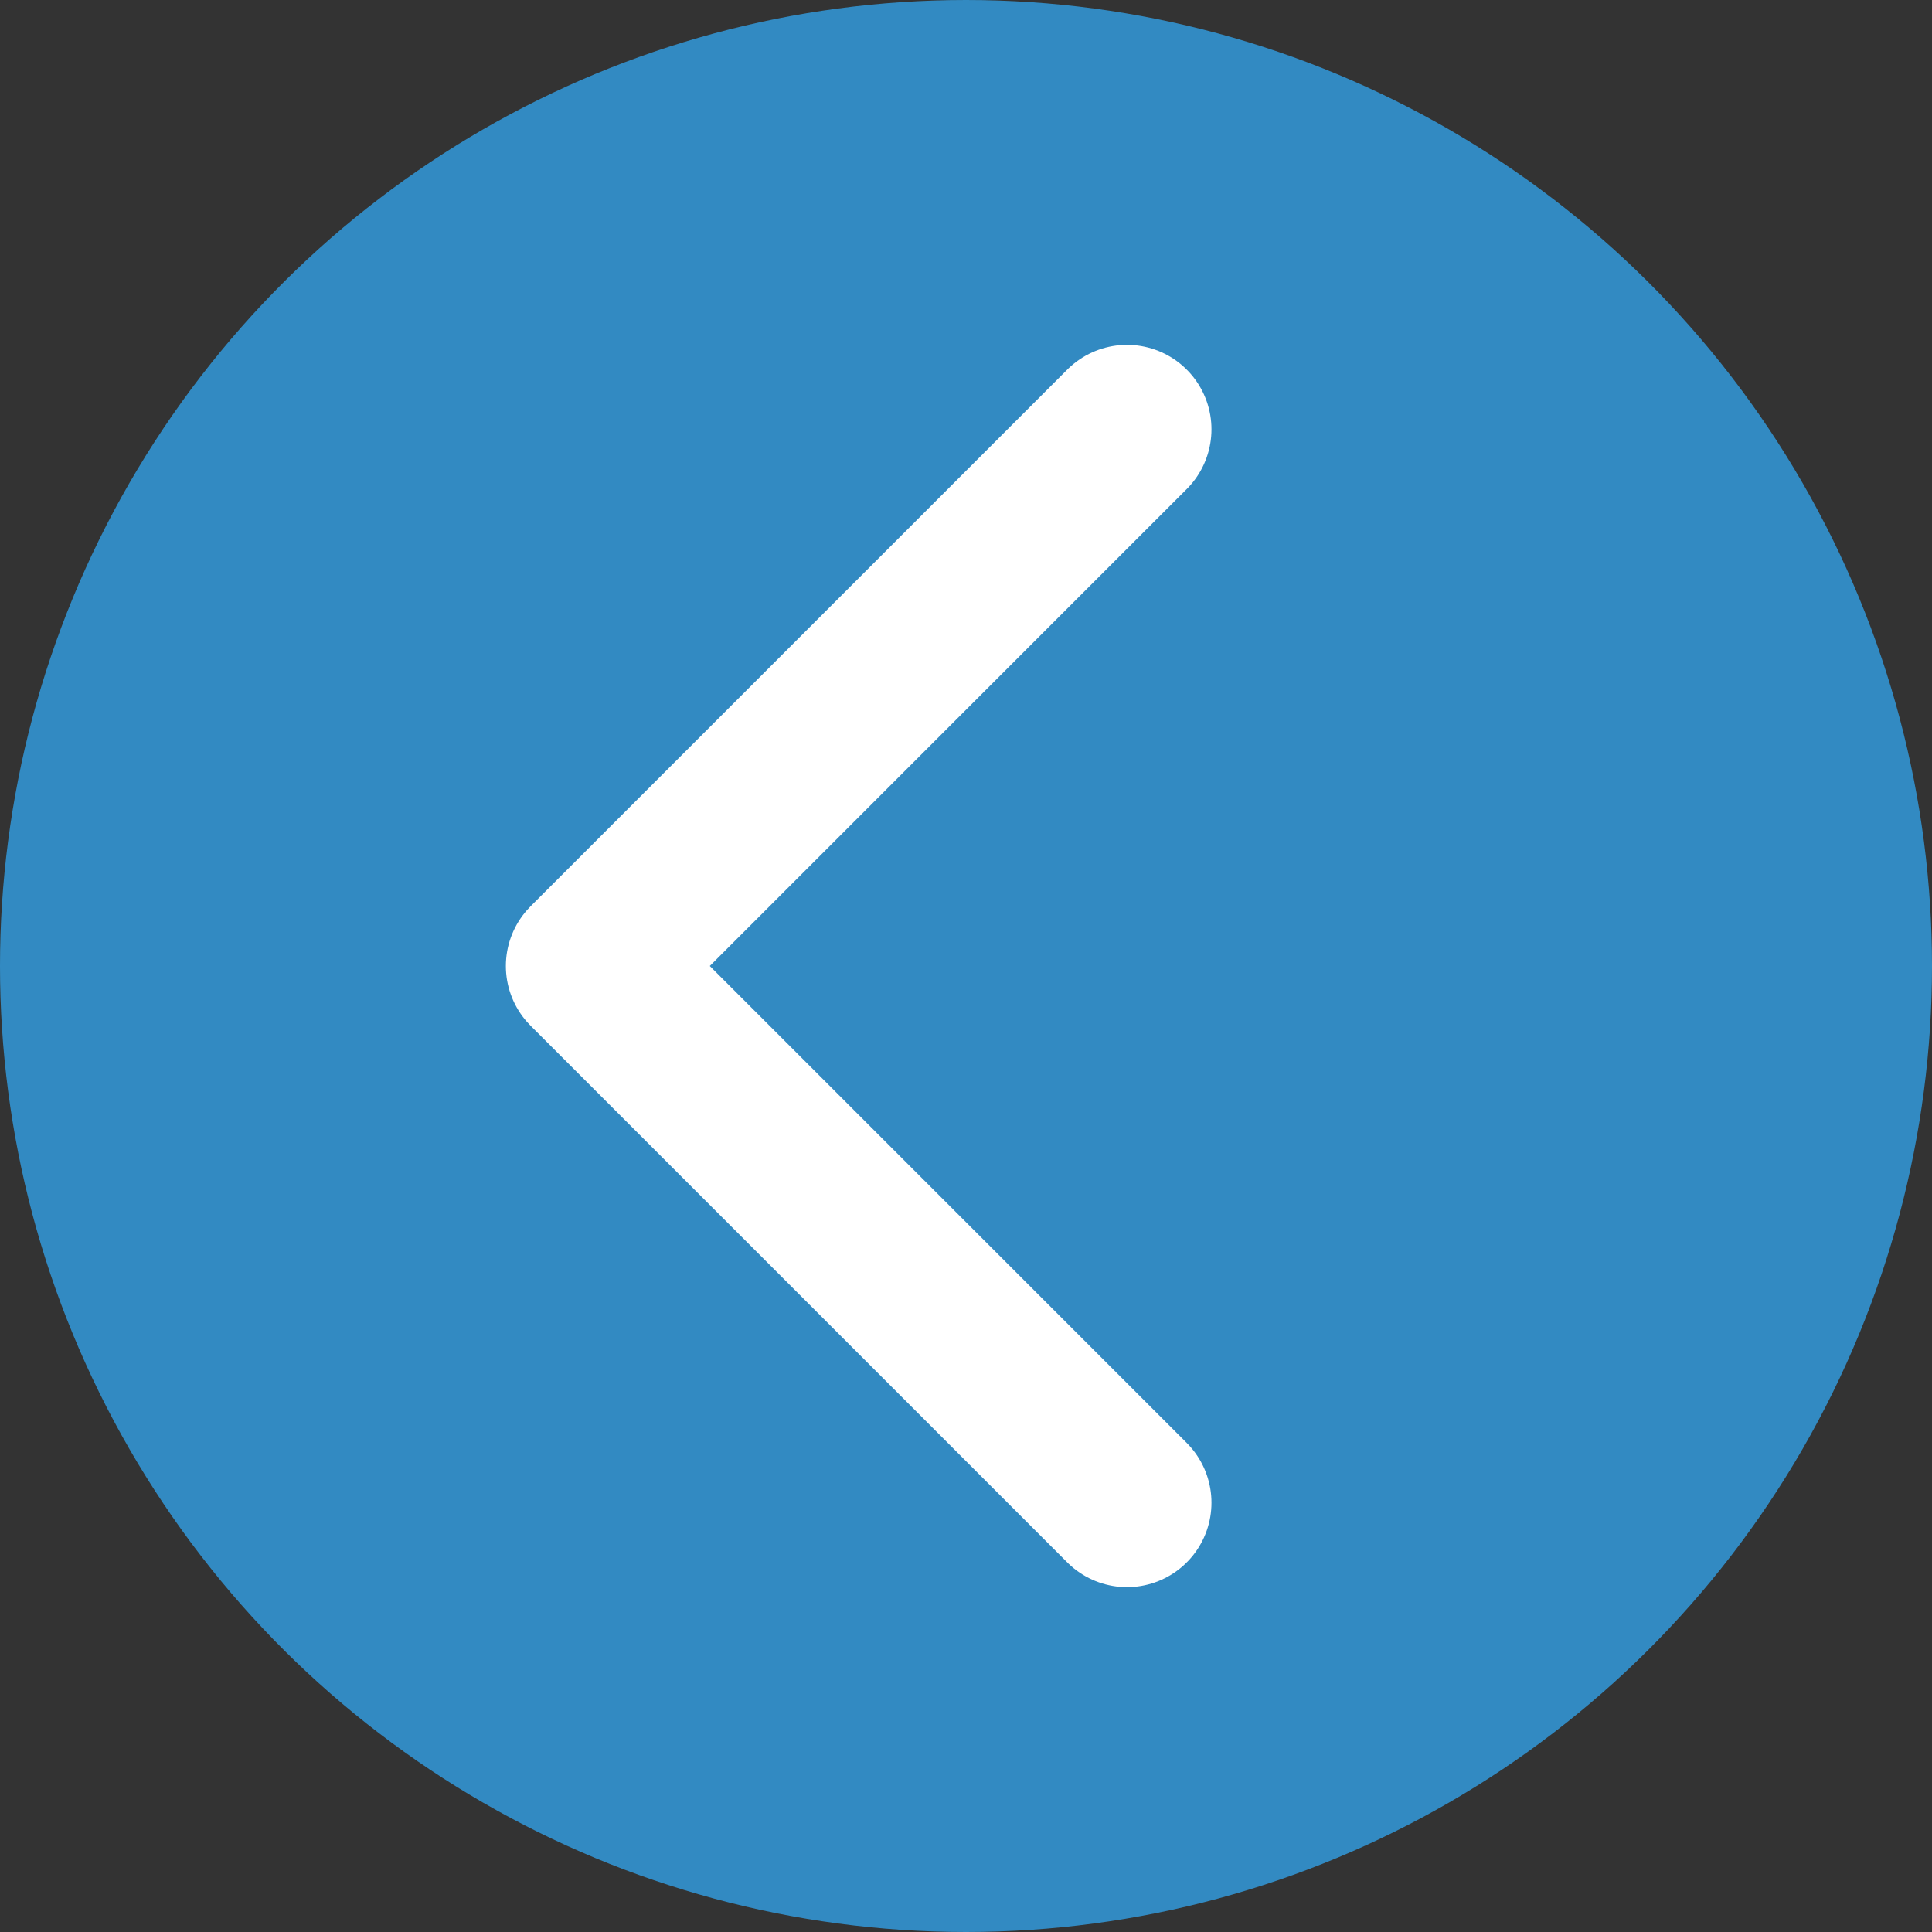
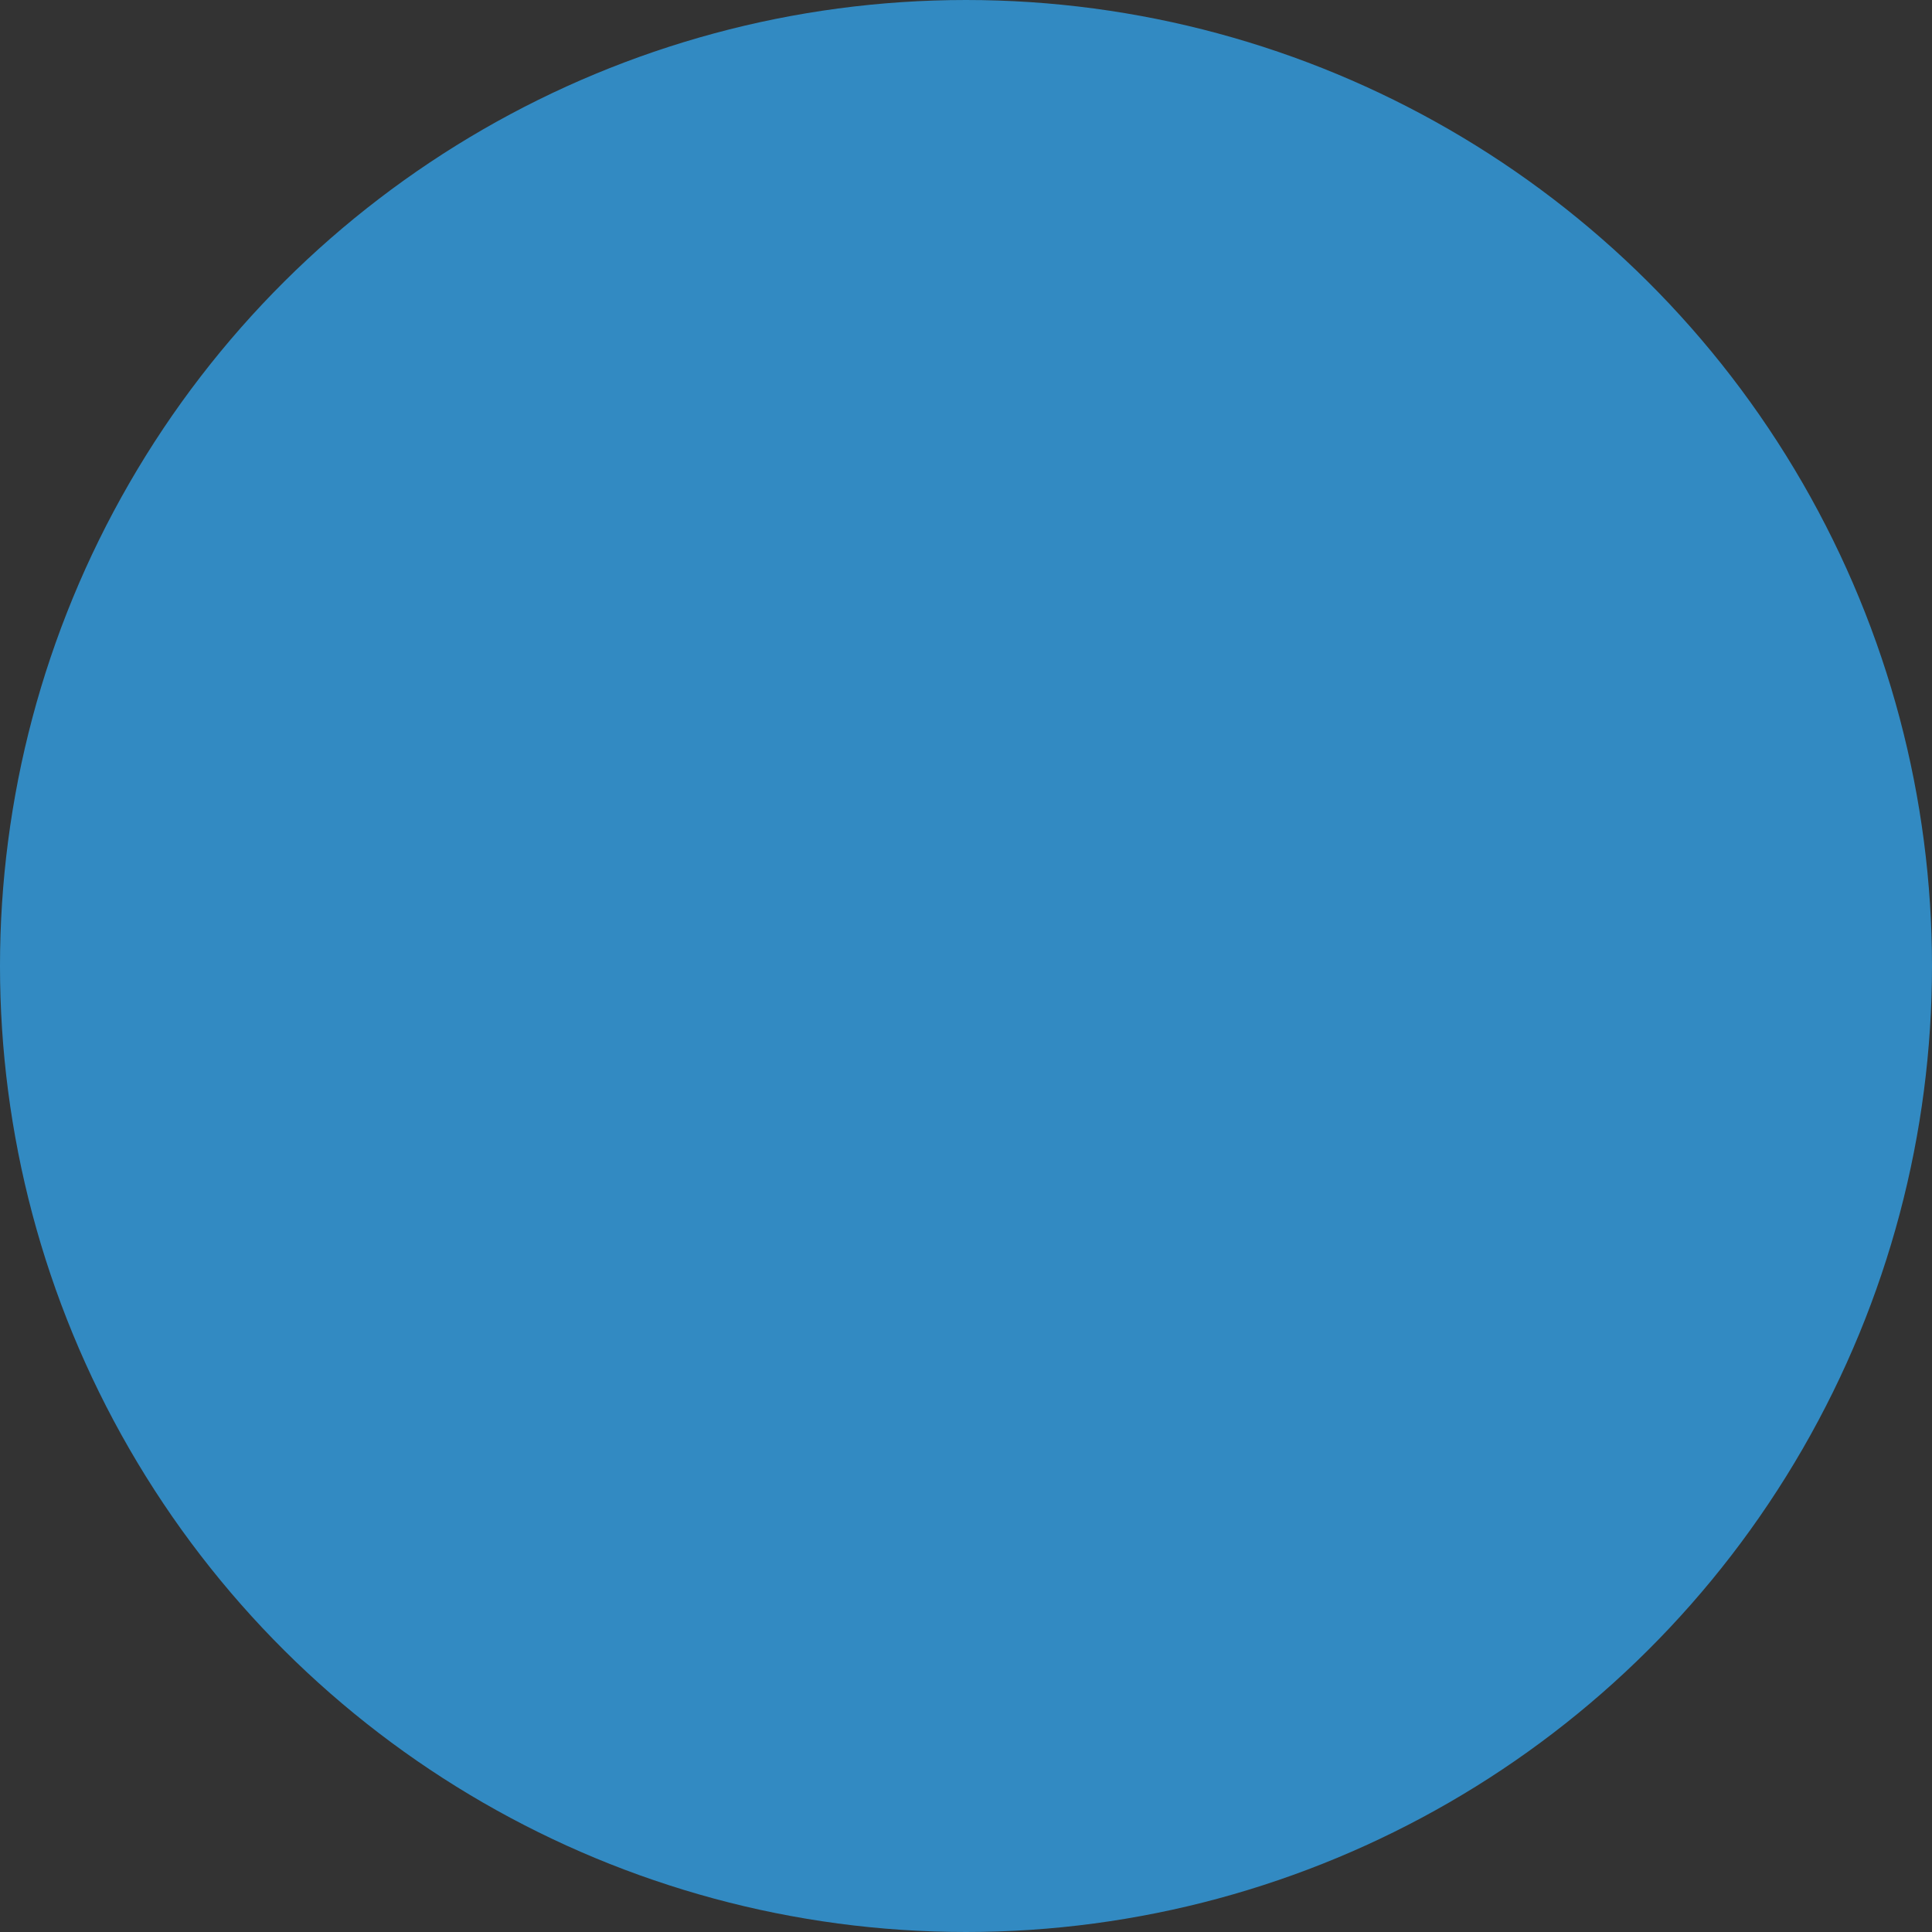
<svg xmlns="http://www.w3.org/2000/svg" width="36px" height="36px" viewBox="0 0 36 36" version="1.1">
  <rect x="0" y="0" width="36" height="36" fill="#333333" stroke="none" />
  <g stroke="none" stroke-width="1" fill="none" fill-rule="evenodd">
    <g transform="translate(-442, -1741)">
      <g transform="translate(442, 1741)">
        <circle fill="#328AC2" transform="translate(18, 18) rotate(-270) translate(-18, -18) " cx="18" cy="18" r="18" />
-         <polyline stroke="#FFF" stroke-width="3.148" stroke-linecap="round" stroke-linejoin="round" transform="translate(16, 18) rotate(-180) translate(-16, -18) " points="11 8 21 18 11 28" />
      </g>
    </g>
  </g>
</svg>